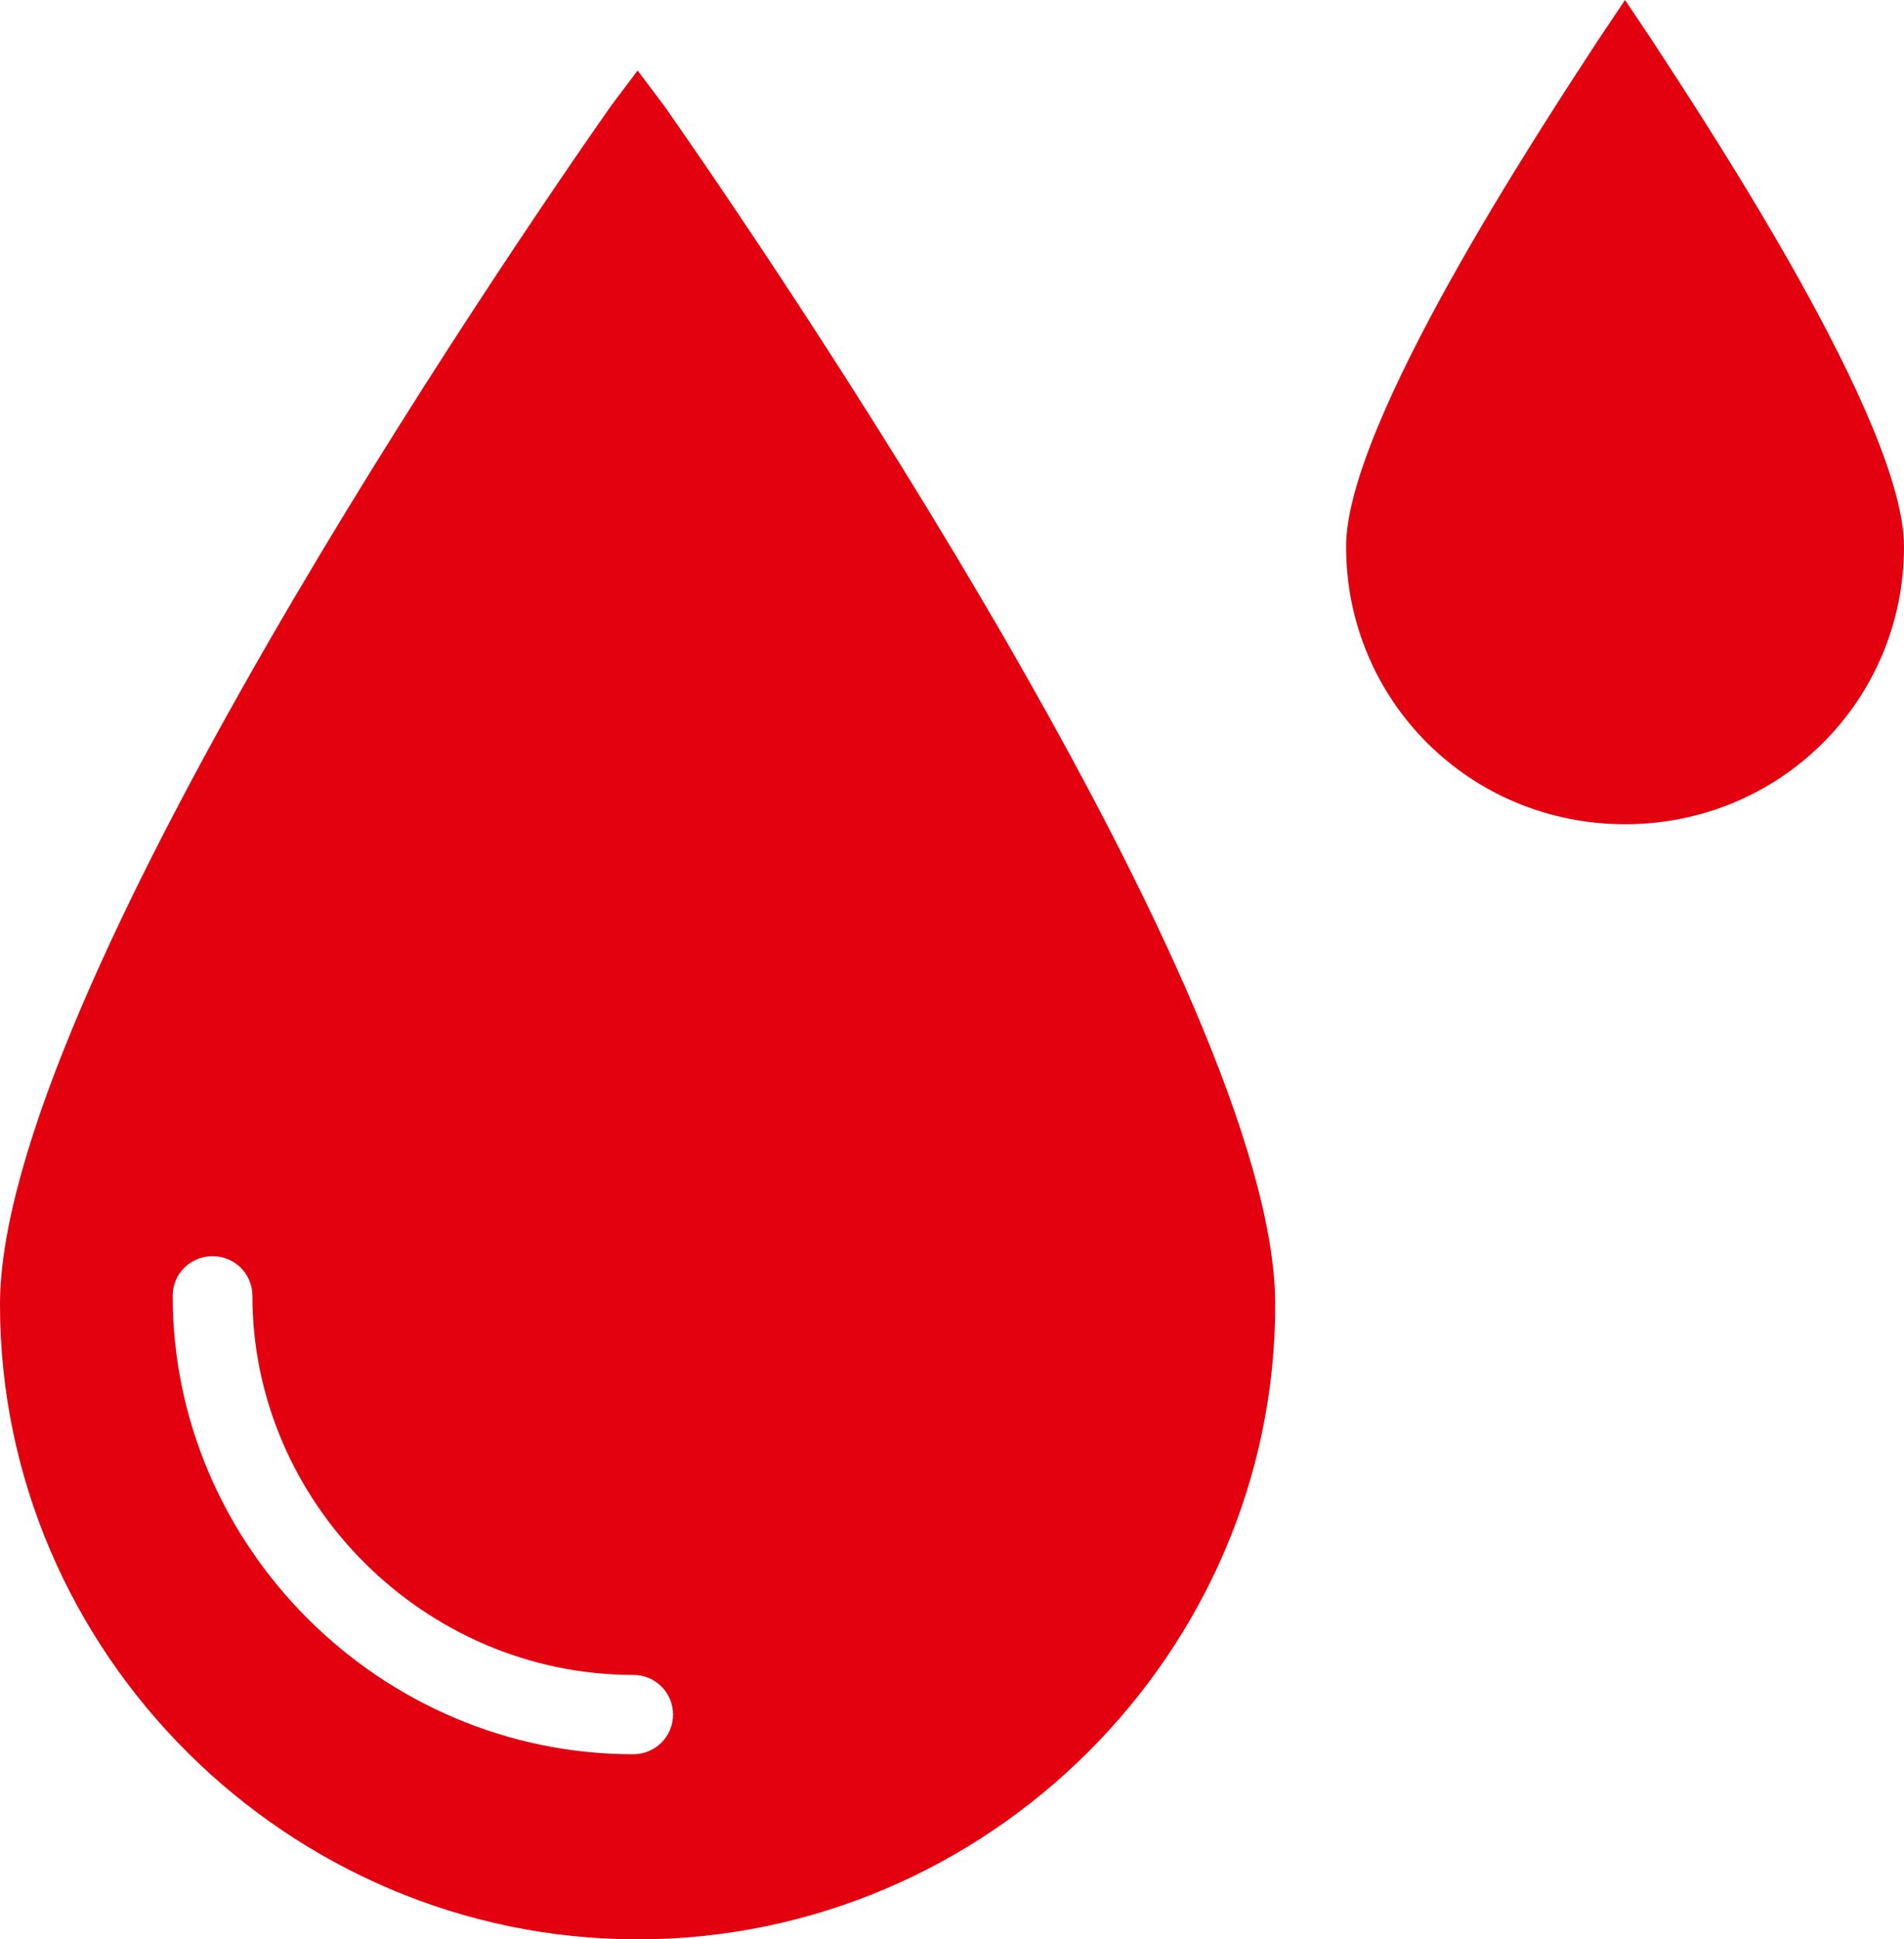
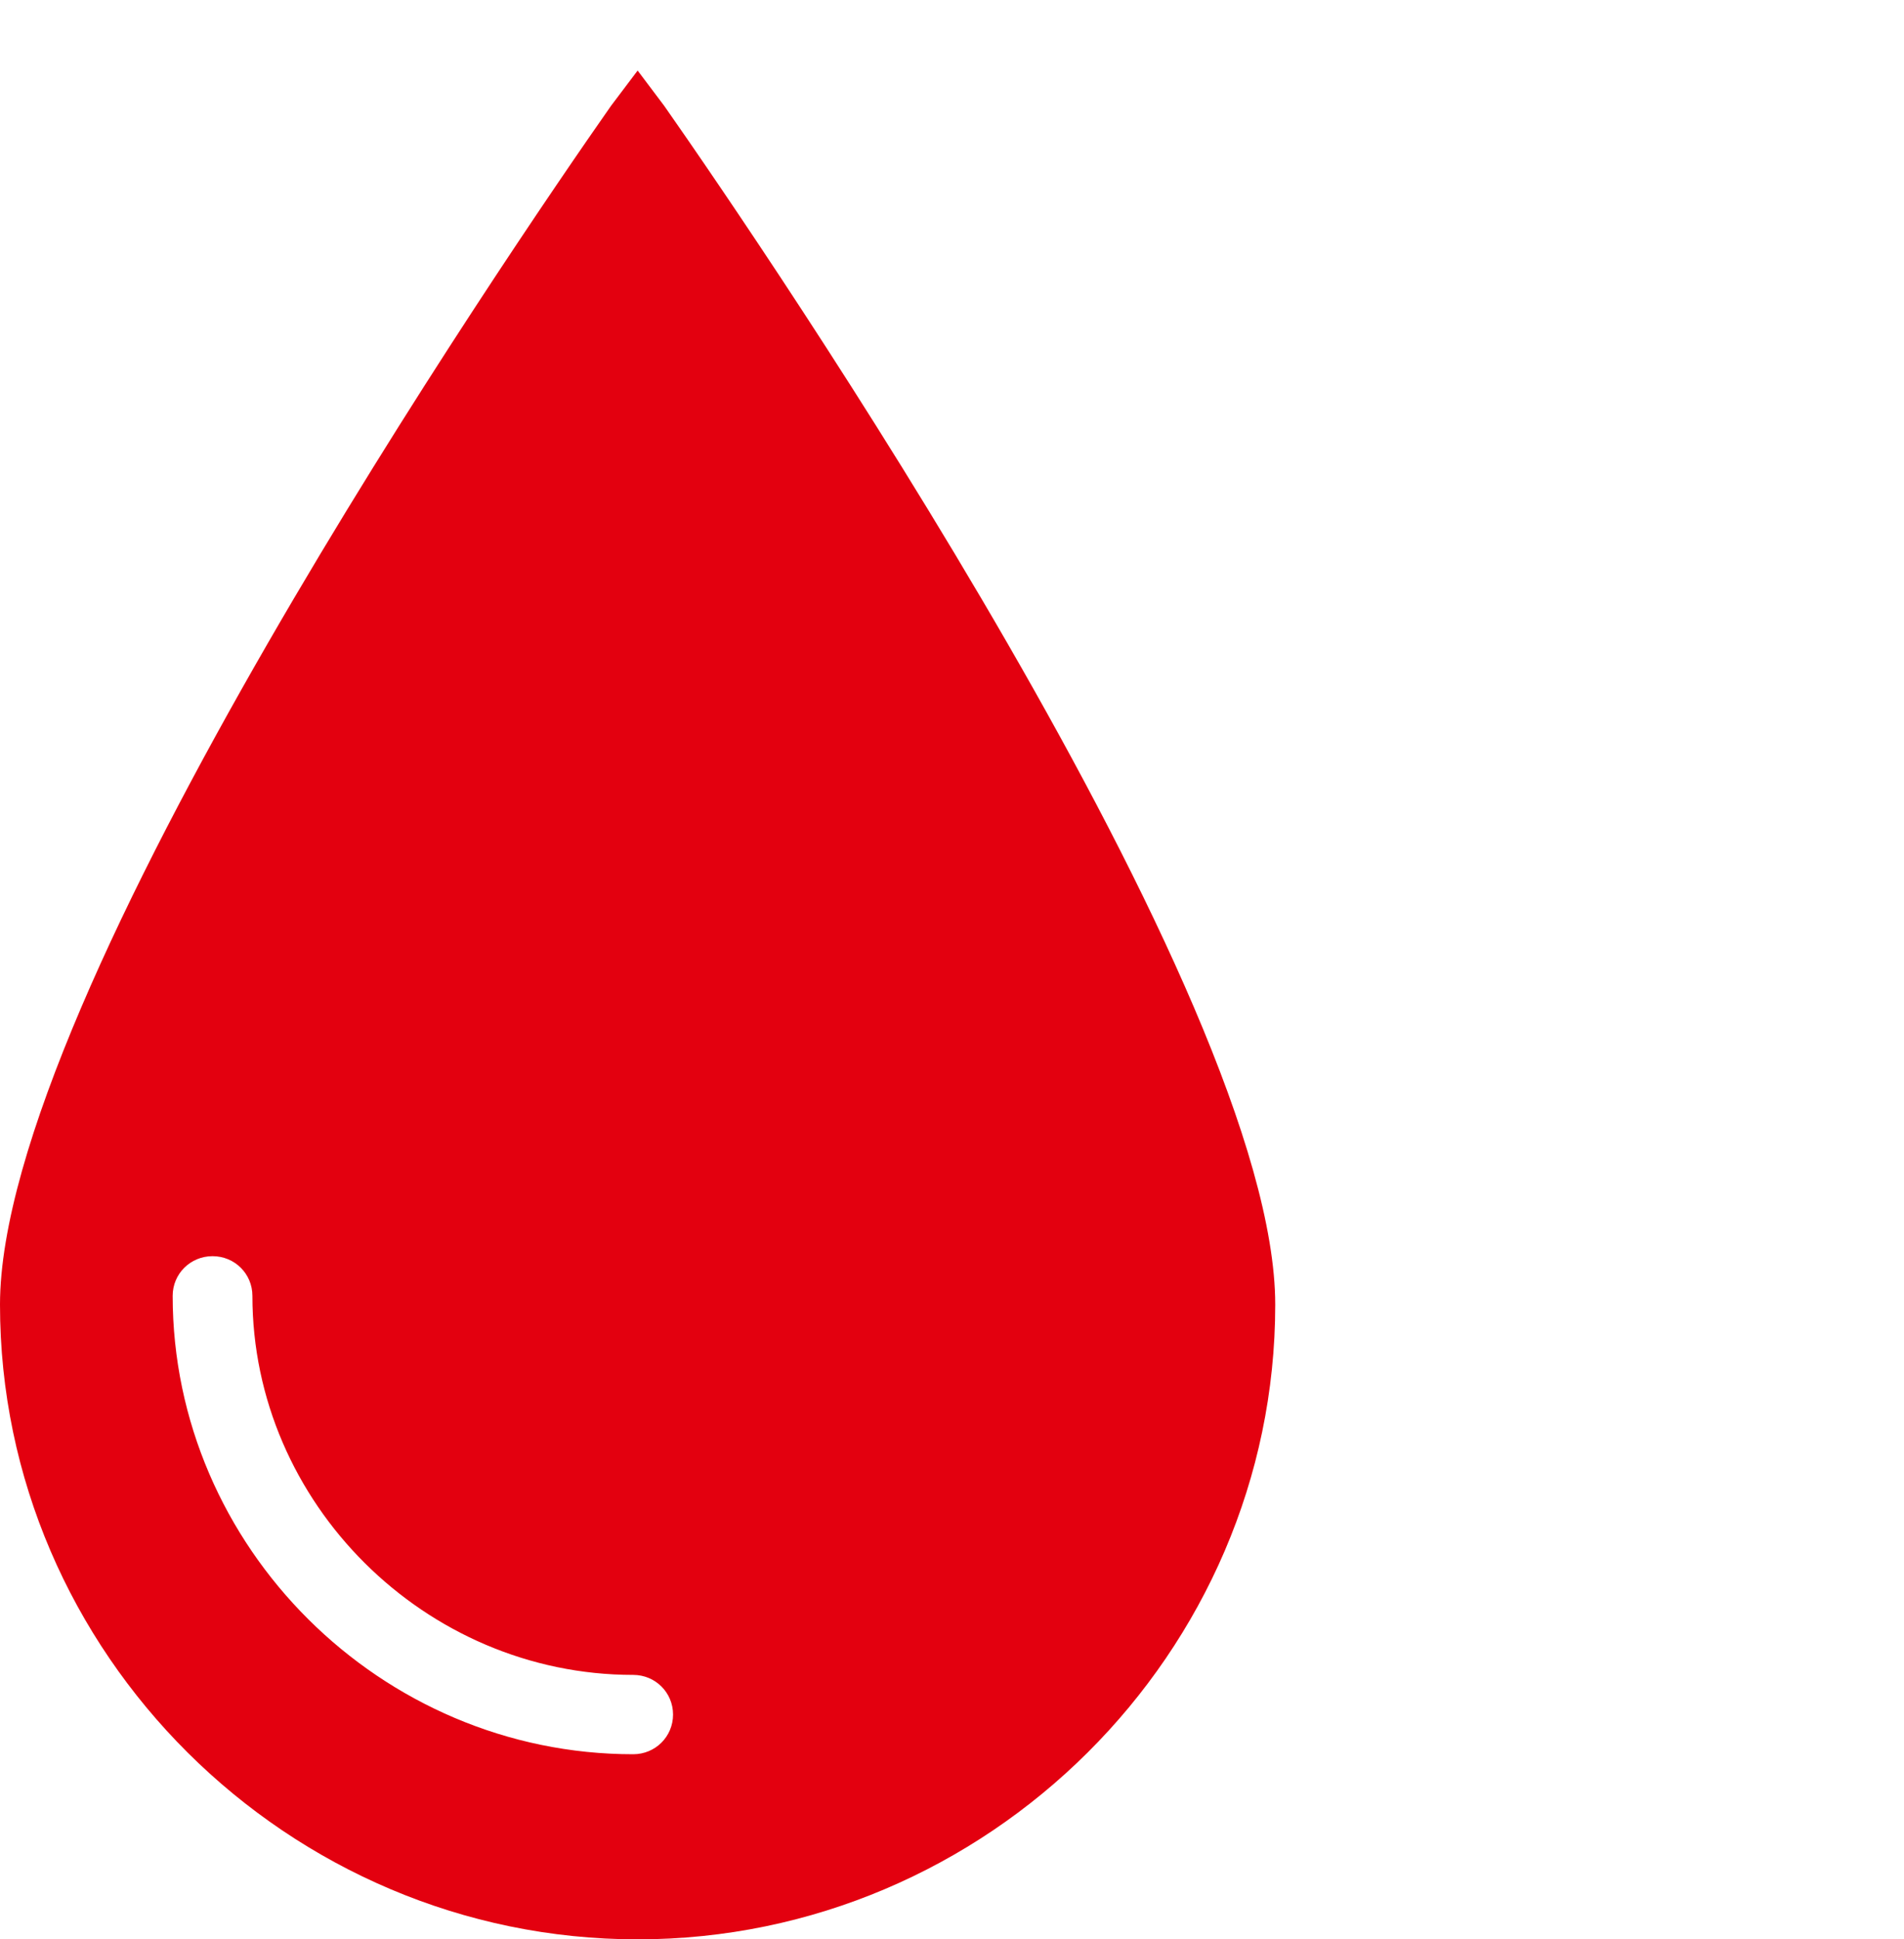
<svg xmlns="http://www.w3.org/2000/svg" width="55" height="56" viewBox="0 0 55 56" fill="none">
  <g clip-path="url(#clip0)">
    <path d="M19.186 3.055L18.419 2.037L17.651 3.055C14.709 7.255 0 28.764 0 37.673C0 47.727 8.314 56 18.419 56C28.523 56 36.837 47.727 36.837 37.673C36.837 28.764 22.128 7.255 19.186 3.055ZM18.291 50.655C11 50.655 4.988 44.673 4.988 37.418C4.988 36.782 5.5 36.273 6.14 36.273C6.779 36.273 7.291 36.782 7.291 37.418C7.291 43.4 12.279 48.364 18.291 48.364C18.93 48.364 19.442 48.873 19.442 49.509C19.442 50.146 18.93 50.655 18.291 50.655Z" fill="#E3000F" />
-     <path d="M46.174 1.145C44.512 3.691 38.884 12.218 38.884 15.782C38.884 20.236 42.465 23.8 46.942 23.8C51.419 23.8 55 20.236 55 15.782C55 12.218 49.372 3.691 47.709 1.145L46.942 0L46.174 1.145Z" fill="#E3000F" />
  </g>
  <defs>
    <clipPath id="clip0">
      <rect width="55" height="56" fill="white" />
    </clipPath>
  </defs>
</svg>